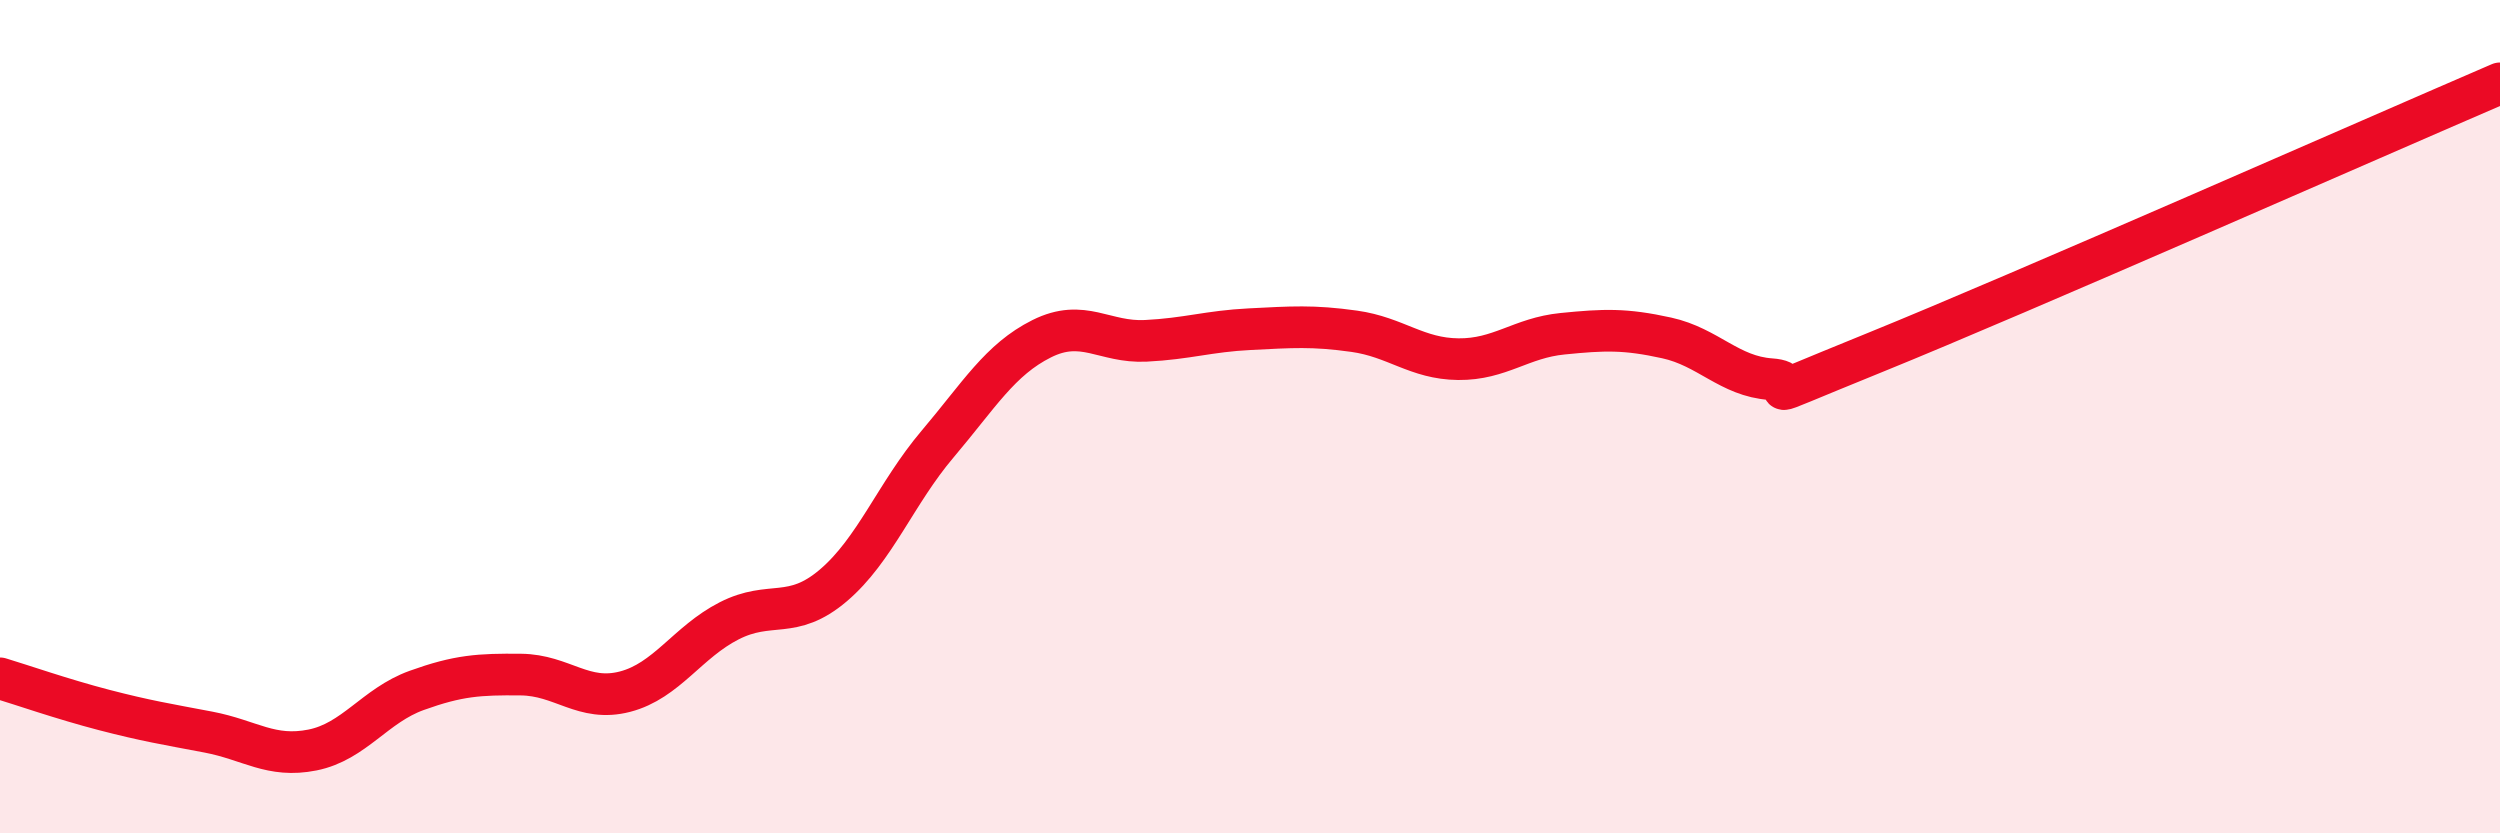
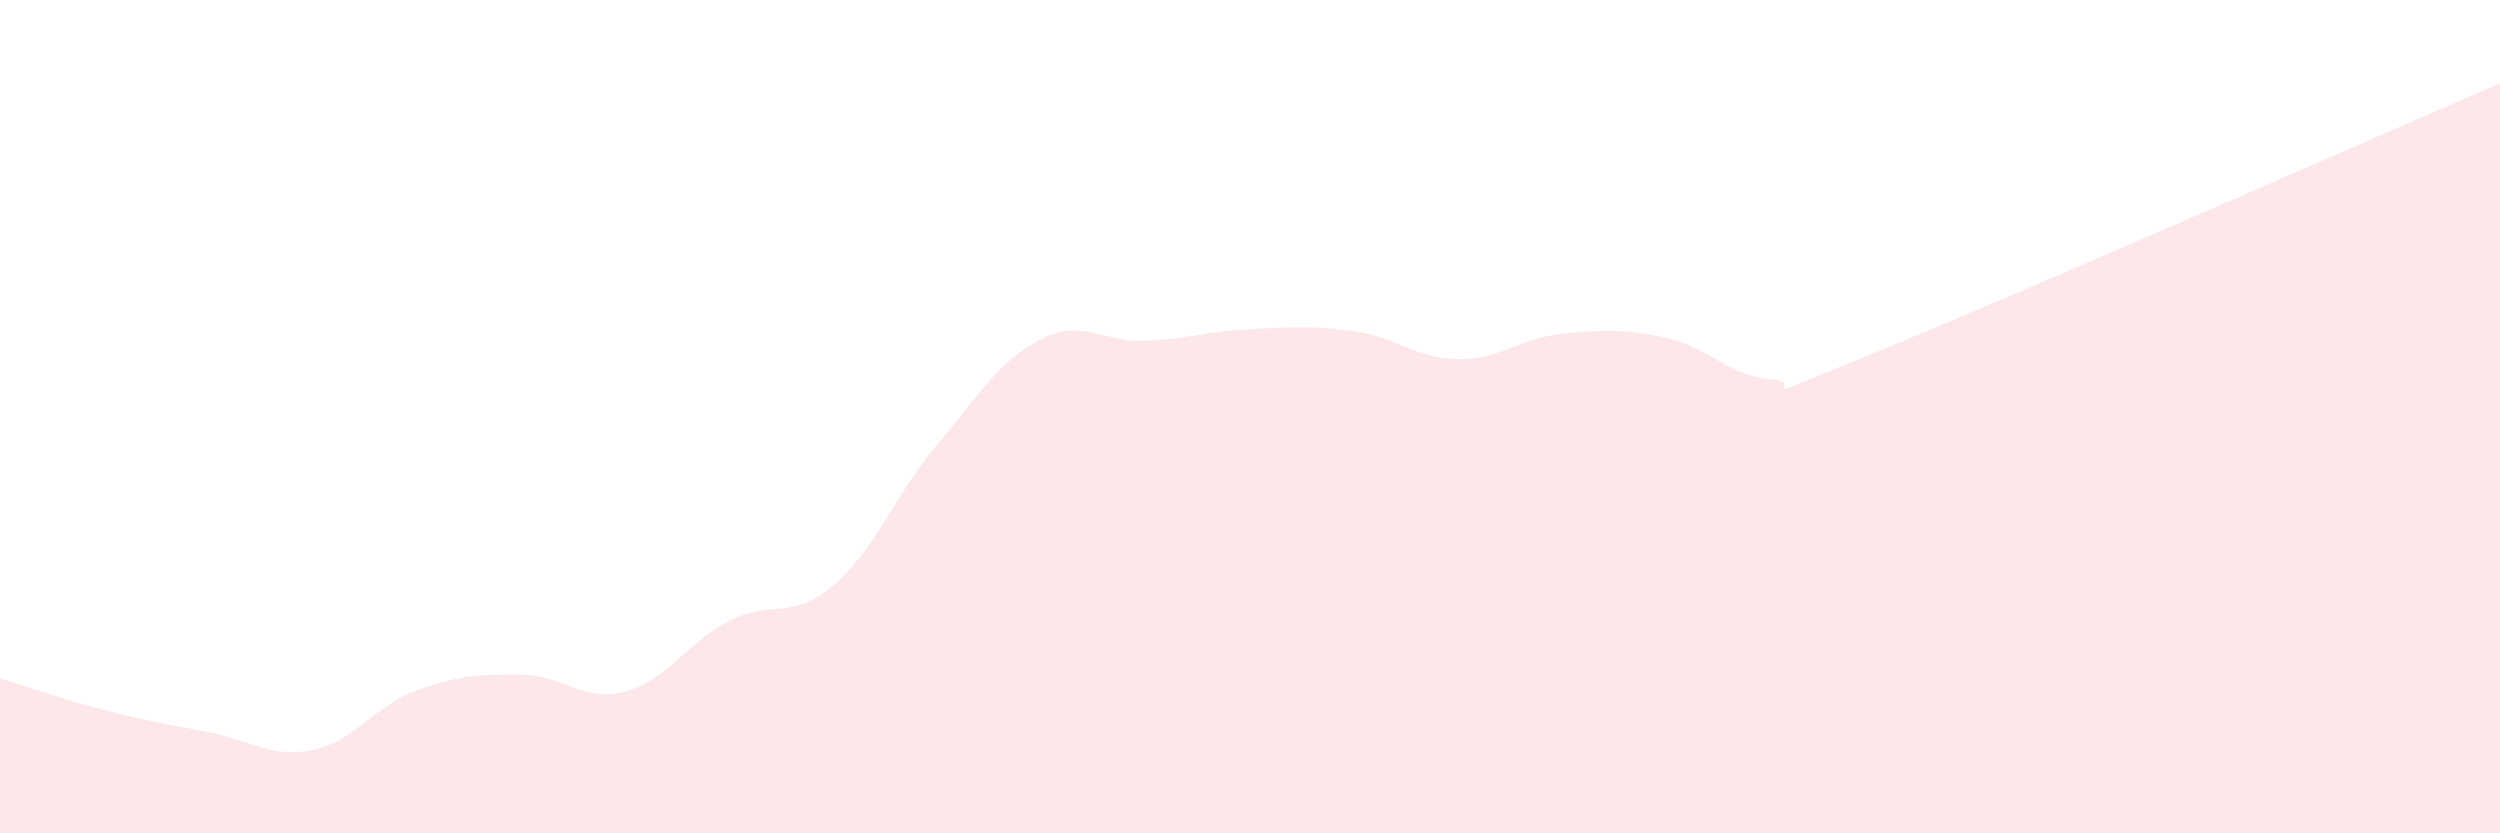
<svg xmlns="http://www.w3.org/2000/svg" width="60" height="20" viewBox="0 0 60 20">
  <path d="M 0,16.28 C 0.5,16.43 1.5,16.78 2.5,17.04 C 3.5,17.3 4,17.38 5,17.57 C 6,17.76 6.5,18.2 7.5,18 C 8.5,17.8 9,16.93 10,16.57 C 11,16.21 11.5,16.18 12.5,16.19 C 13.5,16.2 14,16.86 15,16.6 C 16,16.34 16.5,15.41 17.5,14.9 C 18.5,14.39 19,14.9 20,14.05 C 21,13.2 21.5,11.84 22.5,10.66 C 23.5,9.48 24,8.63 25,8.13 C 26,7.63 26.5,8.23 27.5,8.18 C 28.5,8.13 29,7.95 30,7.9 C 31,7.85 31.5,7.81 32.5,7.95 C 33.5,8.09 34,8.61 35,8.62 C 36,8.63 36.5,8.11 37.5,8.01 C 38.5,7.91 39,7.89 40,8.11 C 41,8.33 41.5,9.03 42.5,9.1 C 43.5,9.17 41.5,9.88 45,8.46 C 48.5,7.04 57,3.29 60,2L60 20L0 20Z" fill="#EB0A25" opacity="0.1" stroke-linecap="round" stroke-linejoin="round" />
-   <path d="M 0,16.28 C 0.5,16.43 1.5,16.78 2.5,17.04 C 3.5,17.3 4,17.38 5,17.57 C 6,17.76 6.5,18.2 7.5,18 C 8.5,17.8 9,16.93 10,16.57 C 11,16.21 11.5,16.18 12.5,16.19 C 13.5,16.2 14,16.86 15,16.6 C 16,16.34 16.5,15.41 17.5,14.9 C 18.5,14.39 19,14.9 20,14.05 C 21,13.2 21.5,11.84 22.5,10.66 C 23.5,9.48 24,8.63 25,8.13 C 26,7.63 26.5,8.23 27.5,8.18 C 28.5,8.13 29,7.95 30,7.9 C 31,7.85 31.5,7.81 32.5,7.95 C 33.5,8.09 34,8.61 35,8.62 C 36,8.63 36.5,8.11 37.5,8.01 C 38.5,7.91 39,7.89 40,8.11 C 41,8.33 41.5,9.03 42.5,9.1 C 43.5,9.17 41.5,9.88 45,8.46 C 48.5,7.04 57,3.29 60,2" stroke="#EB0A25" stroke-width="1" fill="none" stroke-linecap="round" stroke-linejoin="round" />
</svg>